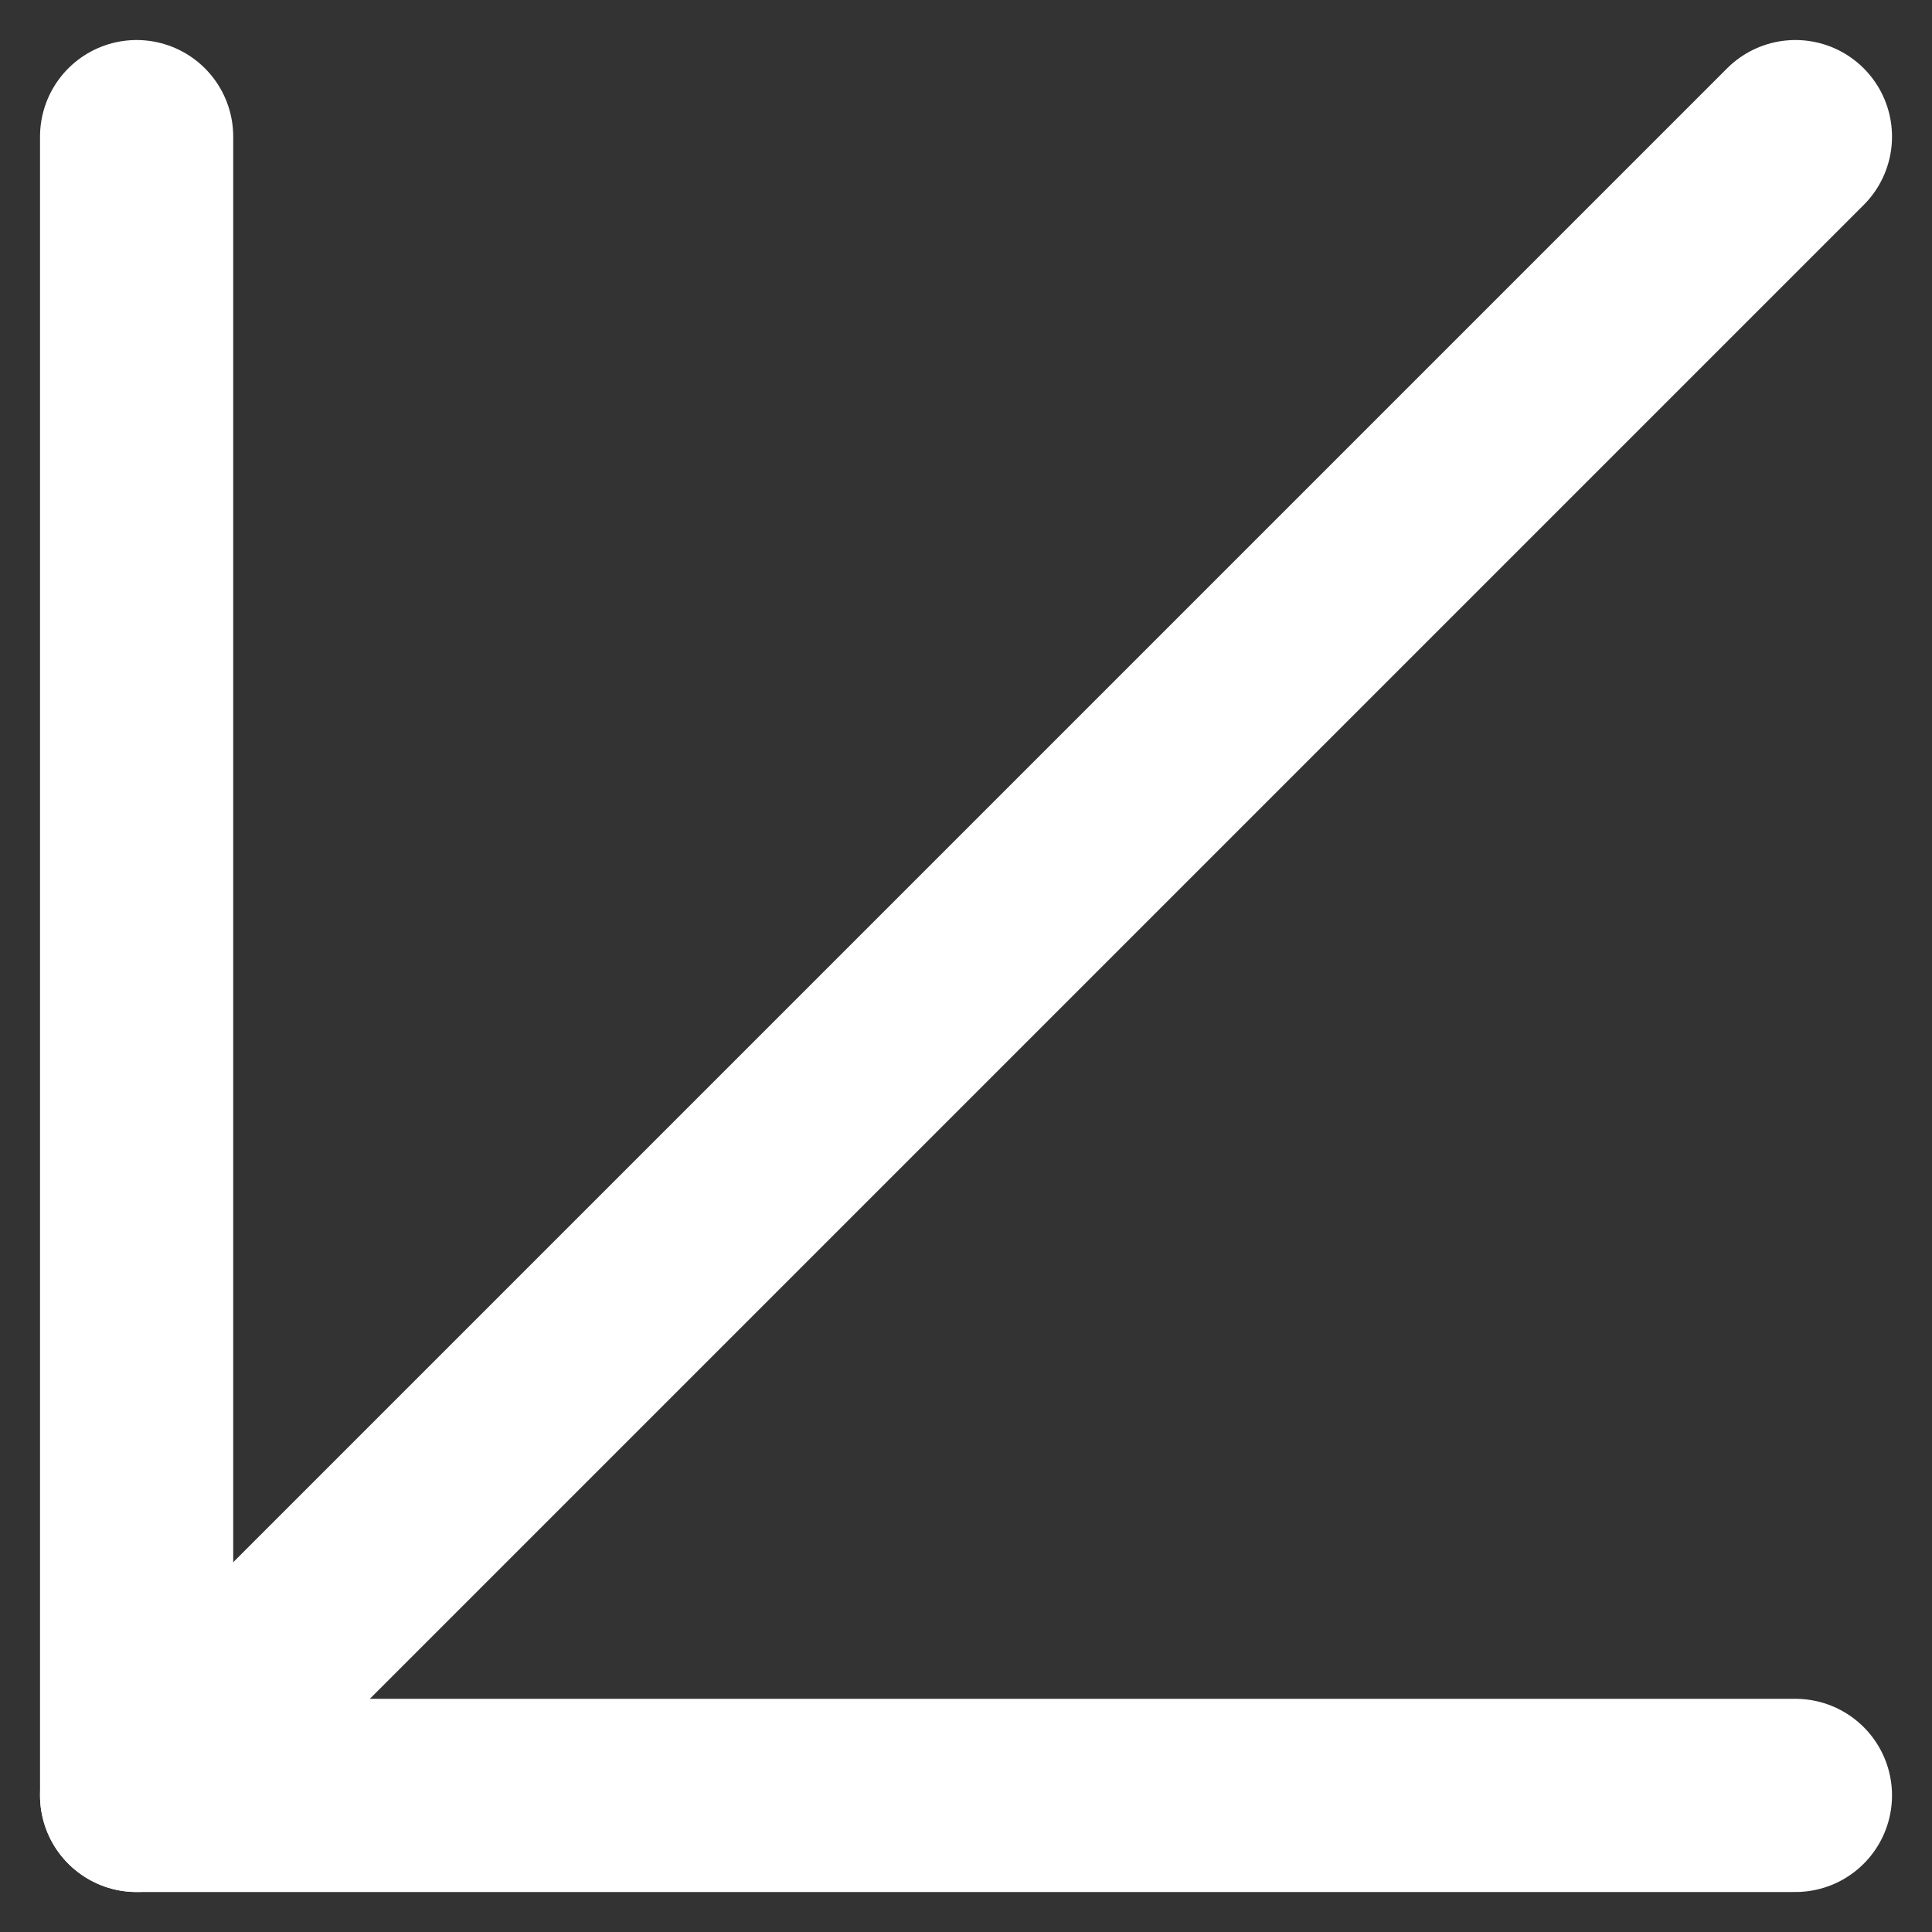
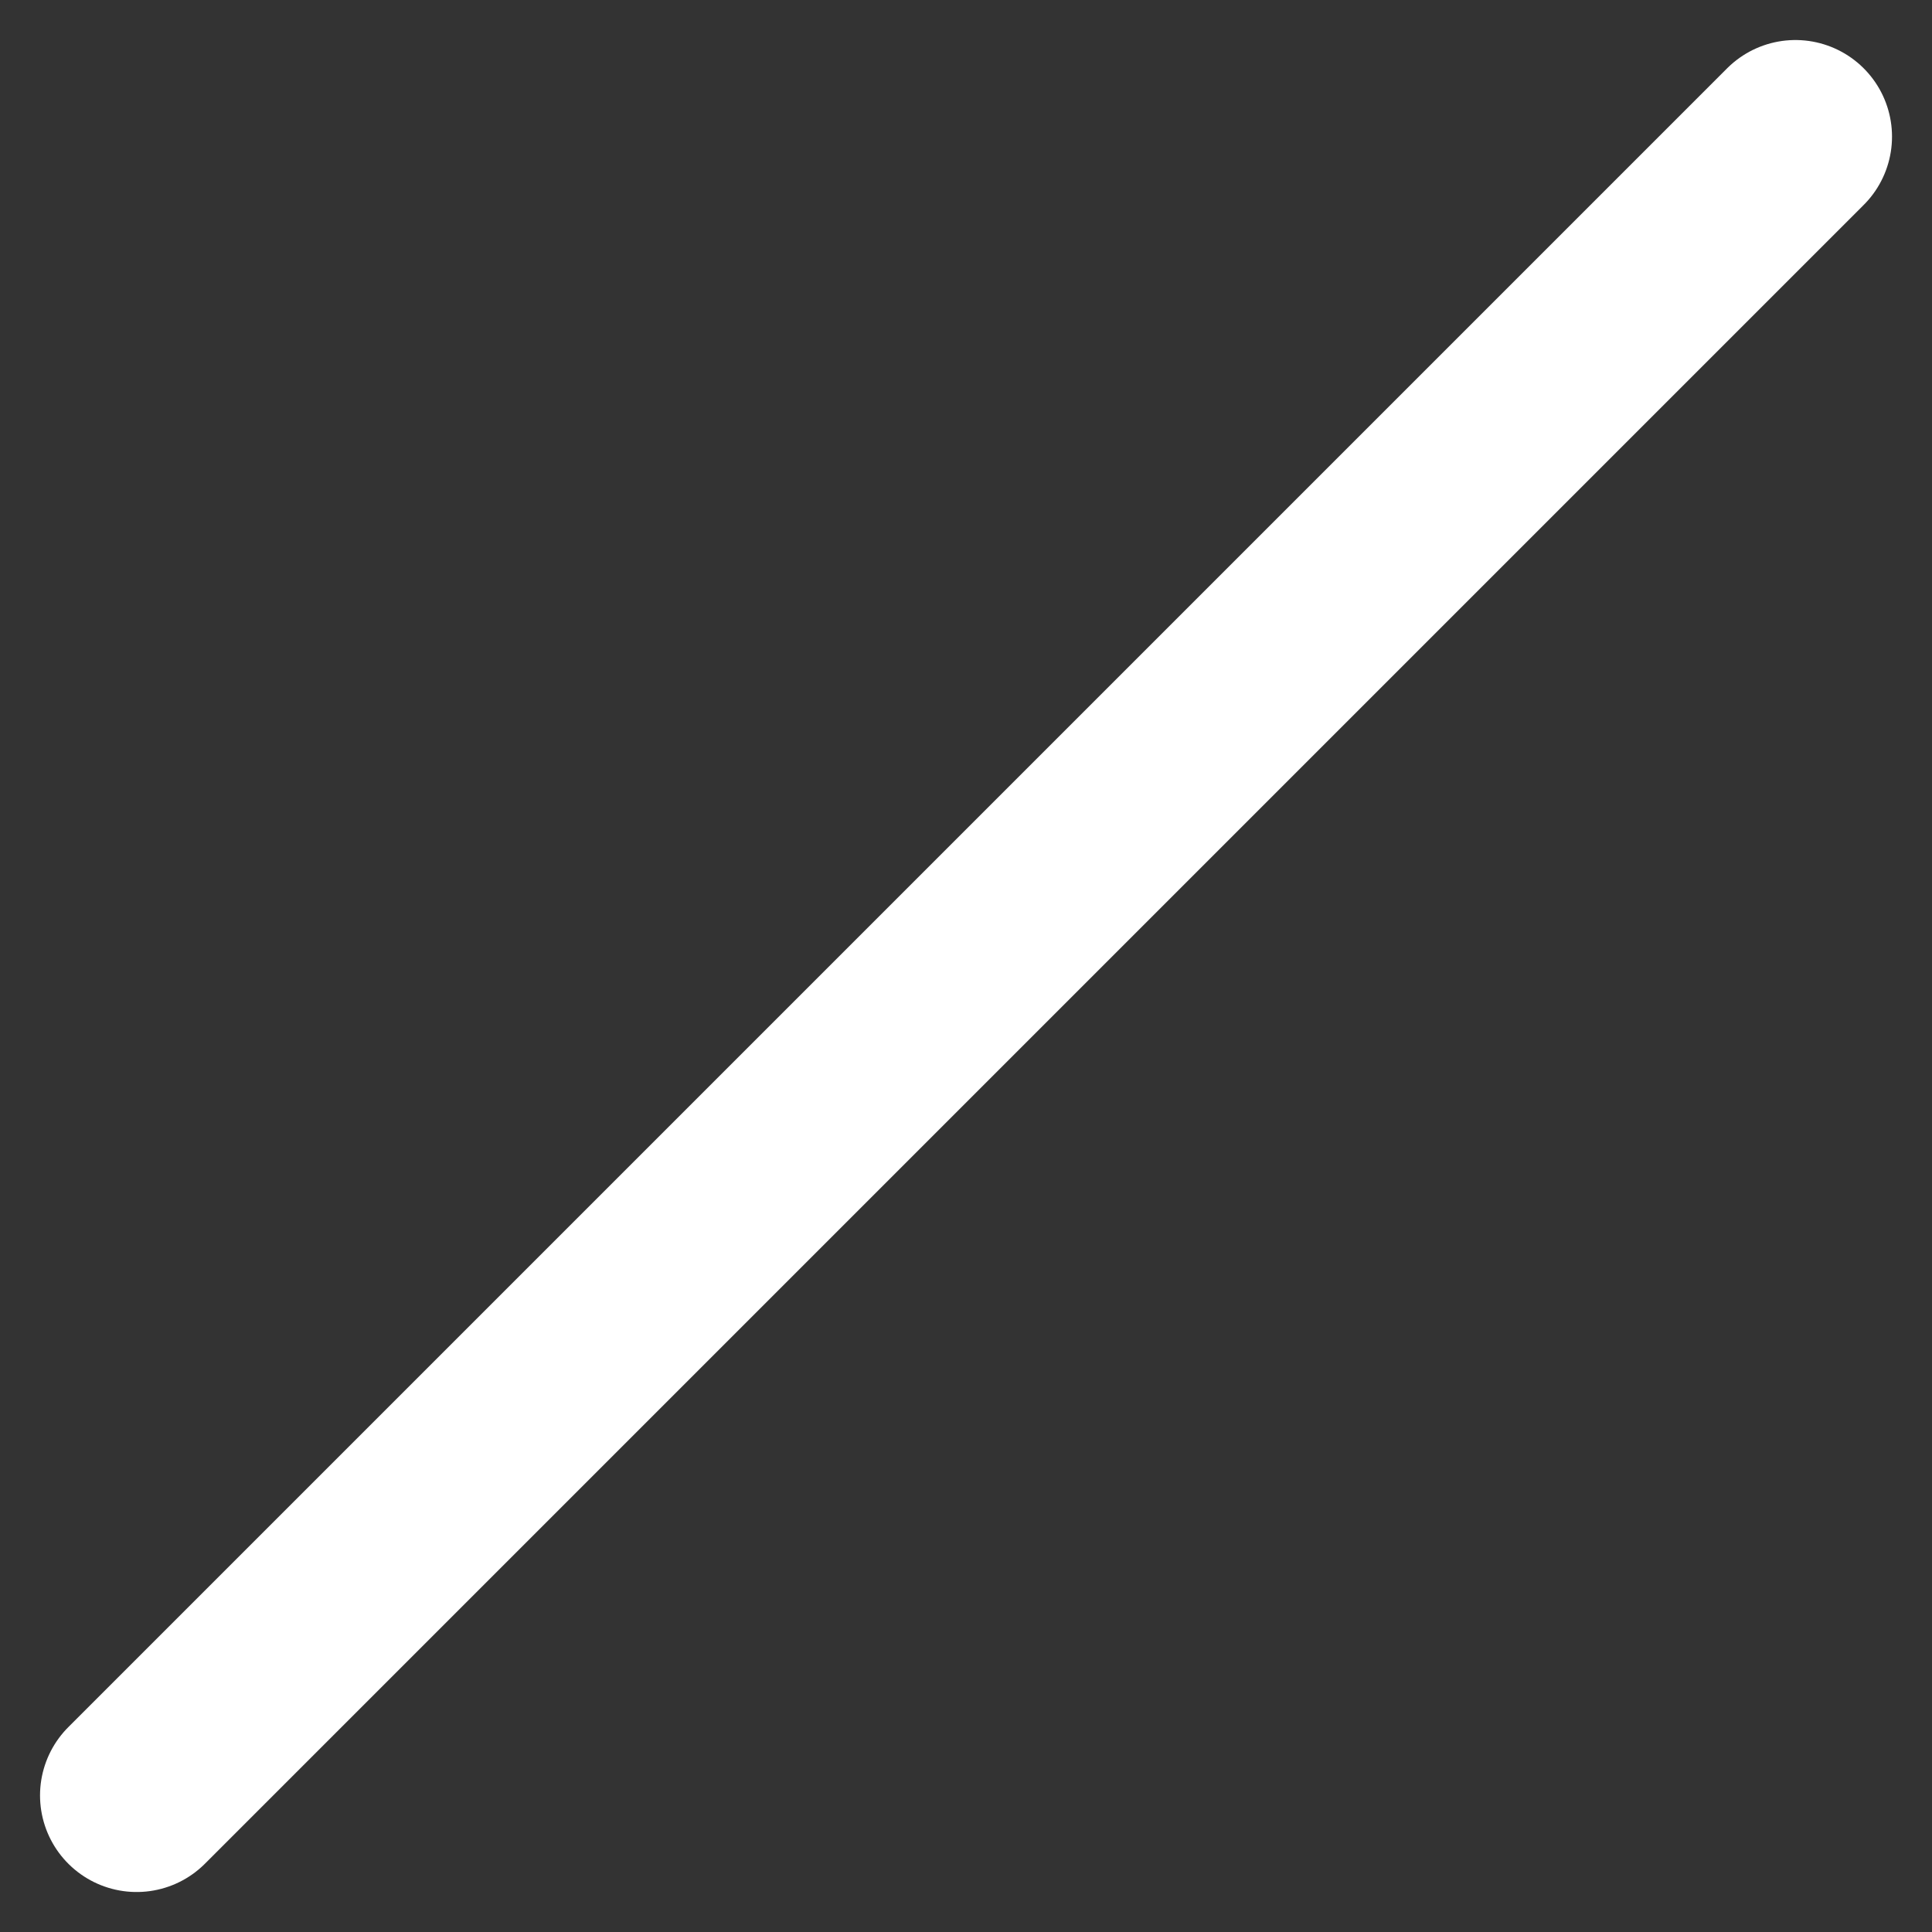
<svg xmlns="http://www.w3.org/2000/svg" width="50.003" height="50.003" viewBox="0 0 50.003 50.003">
  <rect x="0" y="0" width="50.003" height="50.003" fill="#333333" stroke="none" />
  <g id="Icon_feather-arrow-down-right" data-name="Icon feather-arrow-down-right" transform="translate(3.536 3.536)">
    <path id="Caminho_24" data-name="Caminho 24" d="M53.432,10.5,10.5,53.432" transform="translate(-10.5 -10.5)" fill="none" stroke="#fff" stroke-linecap="round" stroke-linejoin="round" stroke-width="5" />
-     <path id="Caminho_25" data-name="Caminho 25" d="M10.5,10.5V53.432H53.432" transform="translate(-10.5 -10.5)" fill="none" stroke="#fff" stroke-linecap="round" stroke-linejoin="round" stroke-width="5" />
  </g>
</svg>